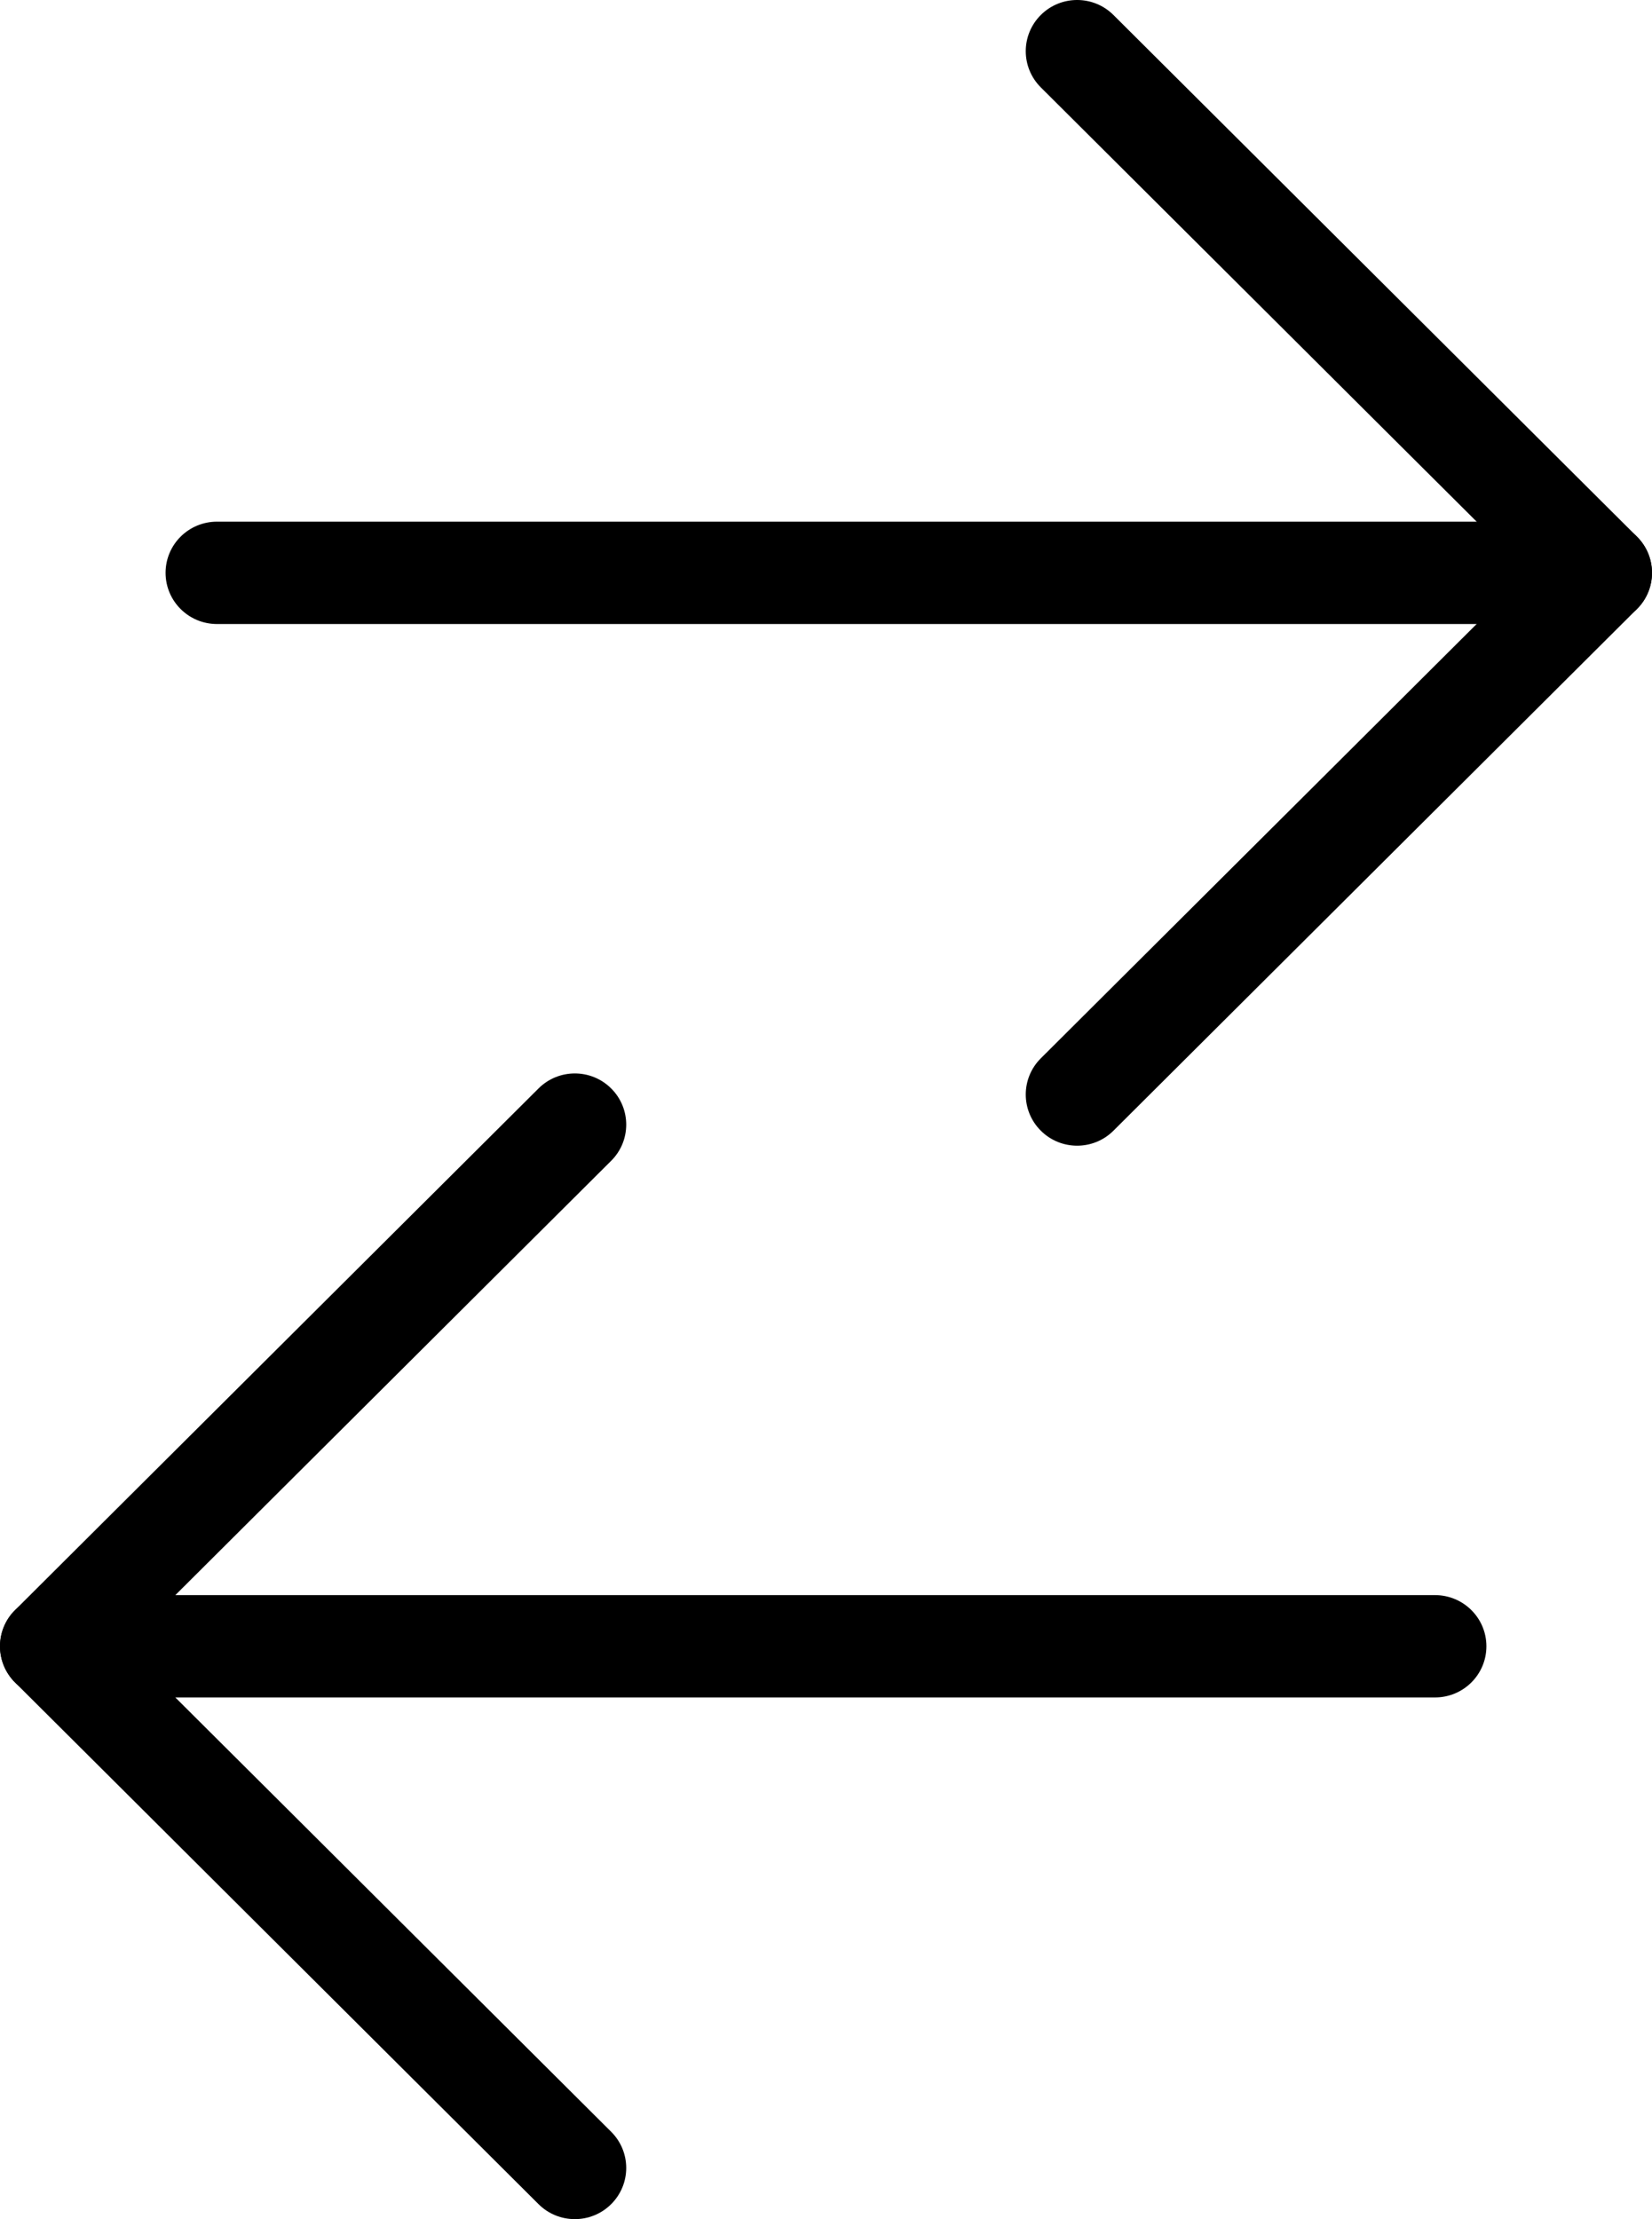
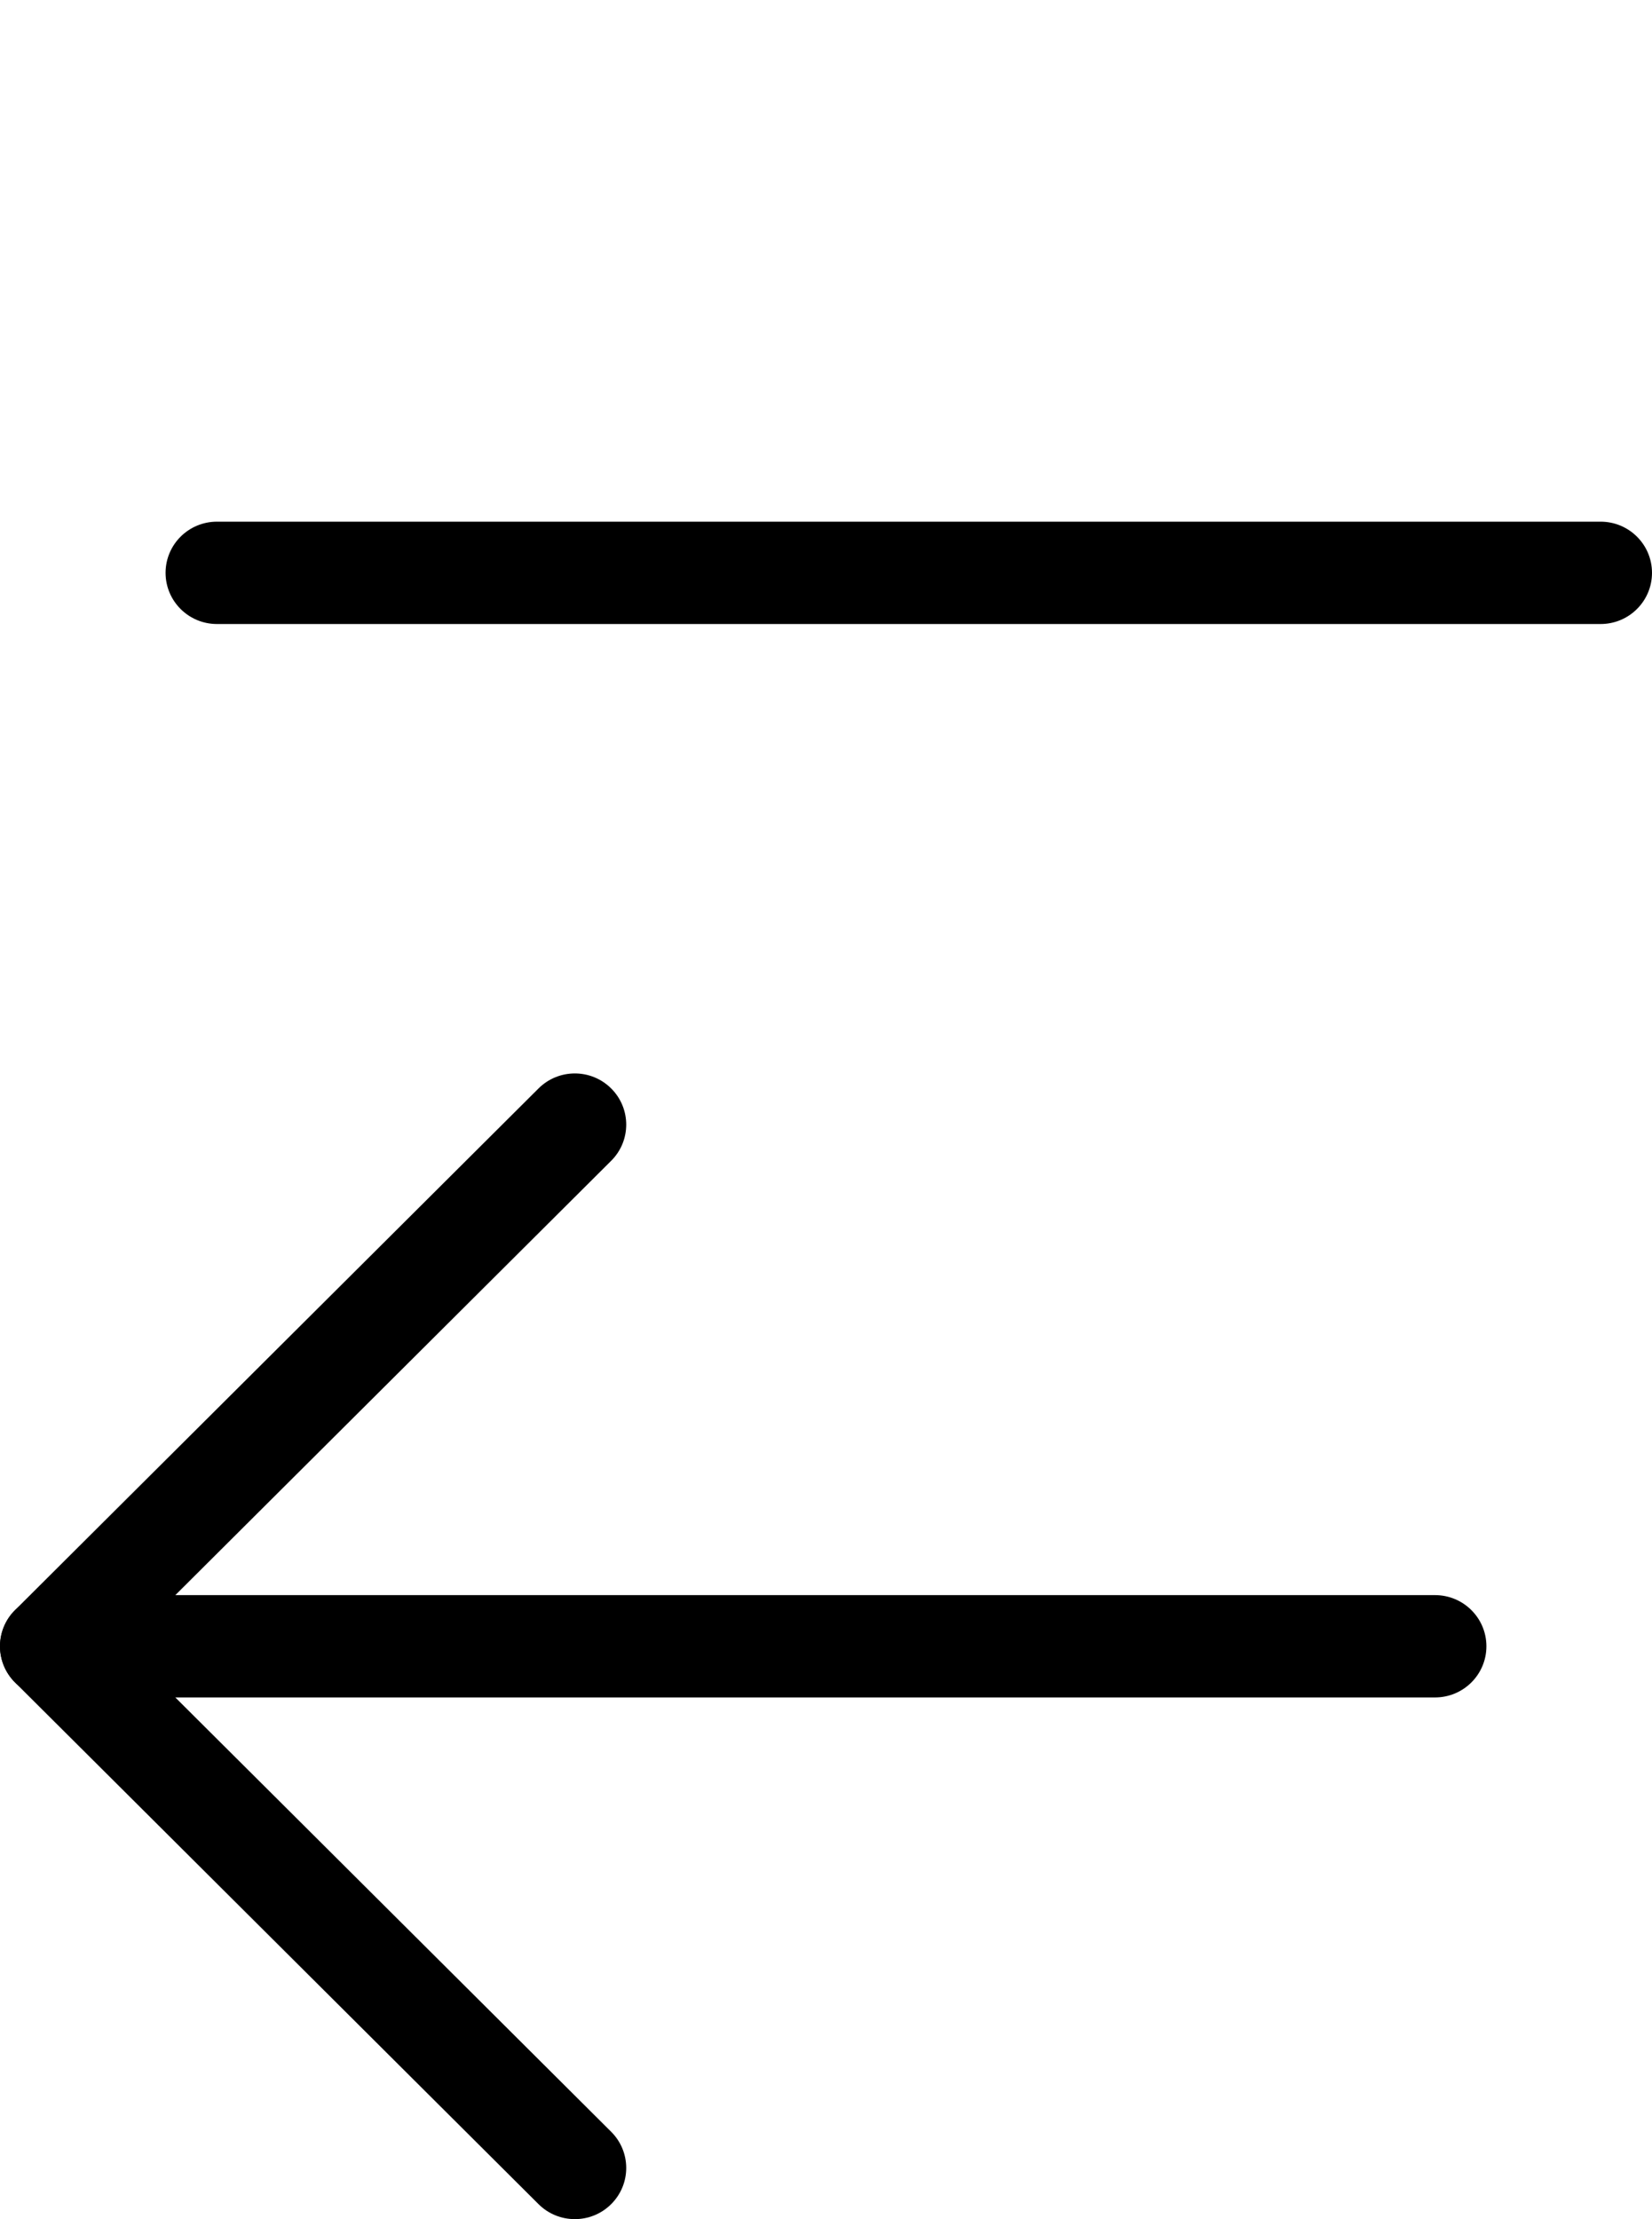
<svg xmlns="http://www.w3.org/2000/svg" width="67px" height="90px" viewBox="0 0 67 90" version="1.1">
  <title>Group 6</title>
  <g id="Page-1" stroke="none" stroke-width="1" fill="none" fill-rule="evenodd">
    <g id="128" transform="translate(-2906, -2652)" fill="#000000">
      <g id="Group-7" transform="translate(2876.282, 2644.598)">
        <g id="Group-6" transform="translate(29.718, 7.402)">
          <path d="M64.916,25.308 L8.799,25.308 C7.648,25.308 6.715,24.378 6.715,23.232 C6.715,22.086 7.648,21.157 8.799,21.157 L64.916,21.157 C66.068,21.157 67,22.086 67,23.232 C67,24.378 66.068,25.308 64.916,25.308" id="Fill-791" />
-           <path d="M43.685,46.465 C43.152,46.465 42.619,46.263 42.212,45.857 C41.398,45.046 41.398,43.733 42.212,42.922 L61.971,23.232 L42.212,3.544 C41.398,2.733 41.398,1.419 42.212,0.608 C43.026,-0.203 44.344,-0.203 45.158,0.608 L66.39,21.765 C67.203,22.575 67.203,23.889 66.39,24.7 L45.158,45.857 C44.751,46.263 44.218,46.465 43.685,46.465" id="Fill-792" />
          <path d="M58.2,68.842 L2.083,68.842 C0.932,68.842 0,67.913 0,66.767 C0,65.621 0.932,64.692 2.083,64.692 L58.2,64.692 C59.352,64.692 60.284,65.621 60.284,66.767 C60.284,67.913 59.352,68.842 58.2,68.842" id="Fill-794" />
          <path d="M23.314,90 C22.781,90 22.248,89.798 21.841,89.392 L0.61,68.234 C-0.203,67.424 -0.203,66.11 0.61,65.3 L21.841,44.143 C22.655,43.332 23.973,43.332 24.787,44.143 C25.601,44.954 25.601,46.268 24.787,47.078 L5.029,66.767 L24.787,86.457 C25.601,87.268 25.601,88.581 24.787,89.392 C24.38,89.798 23.847,90 23.314,90" id="Fill-795" />
        </g>
      </g>
    </g>
  </g>
</svg>